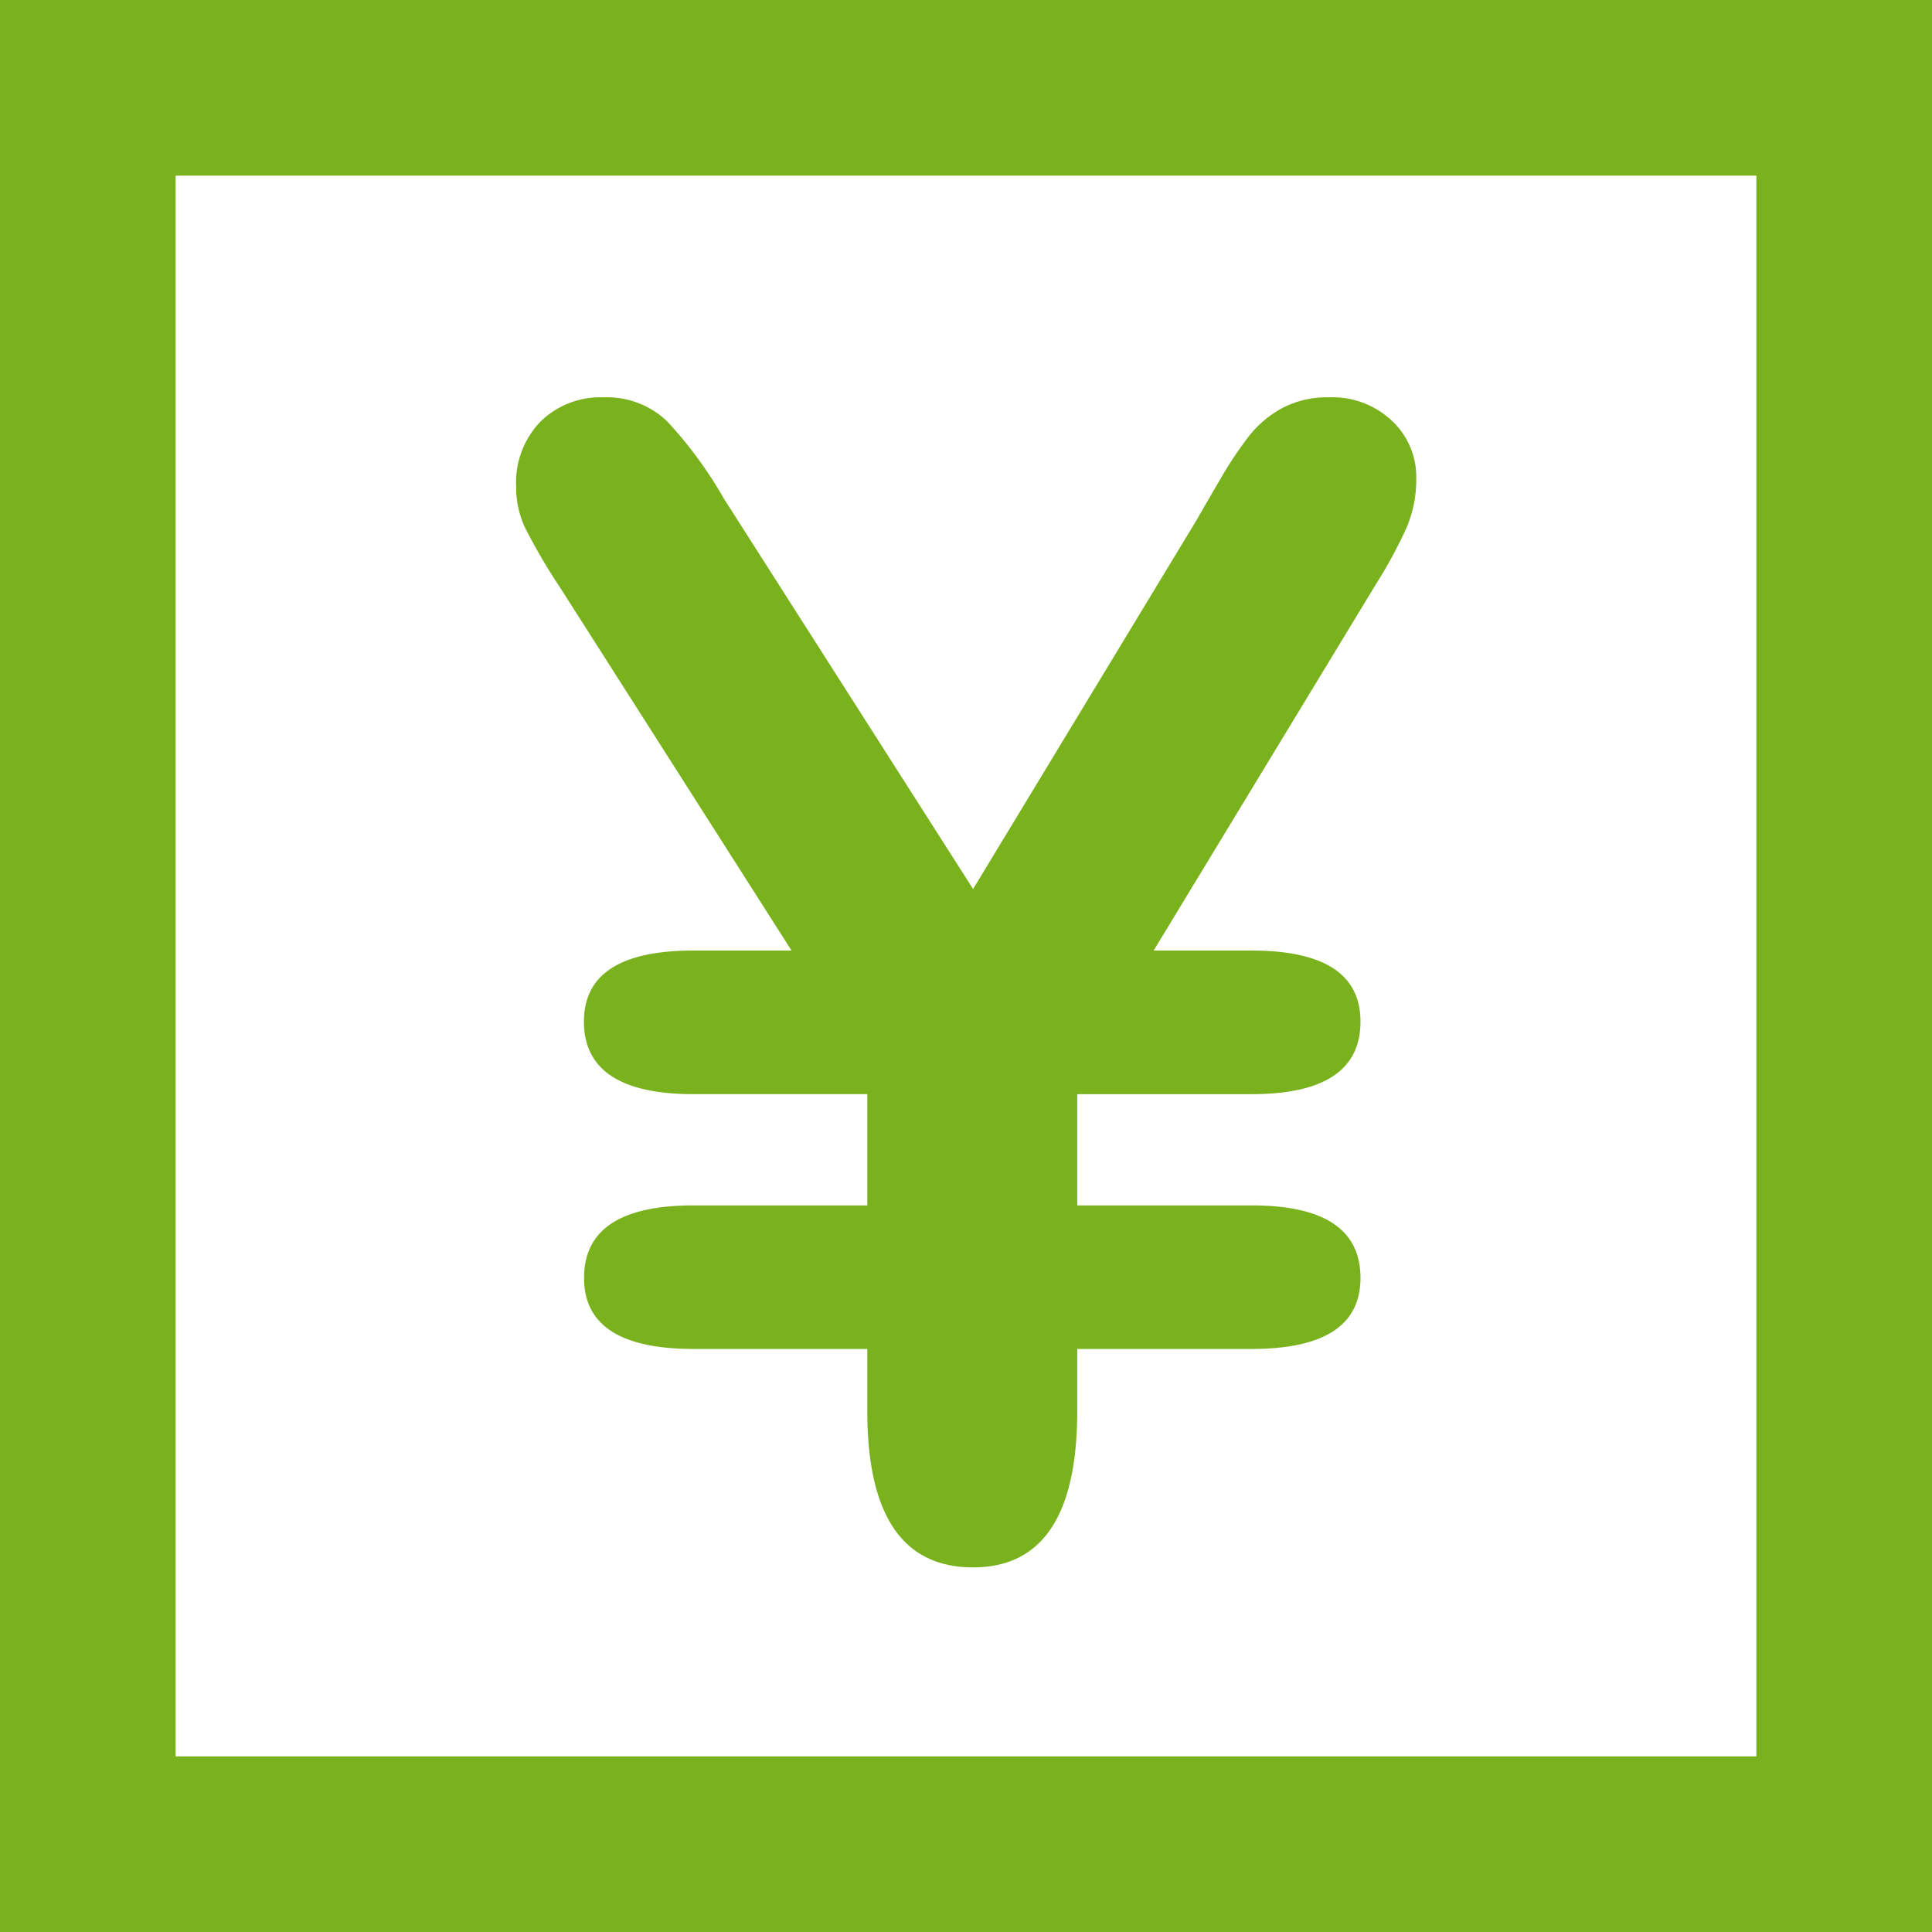
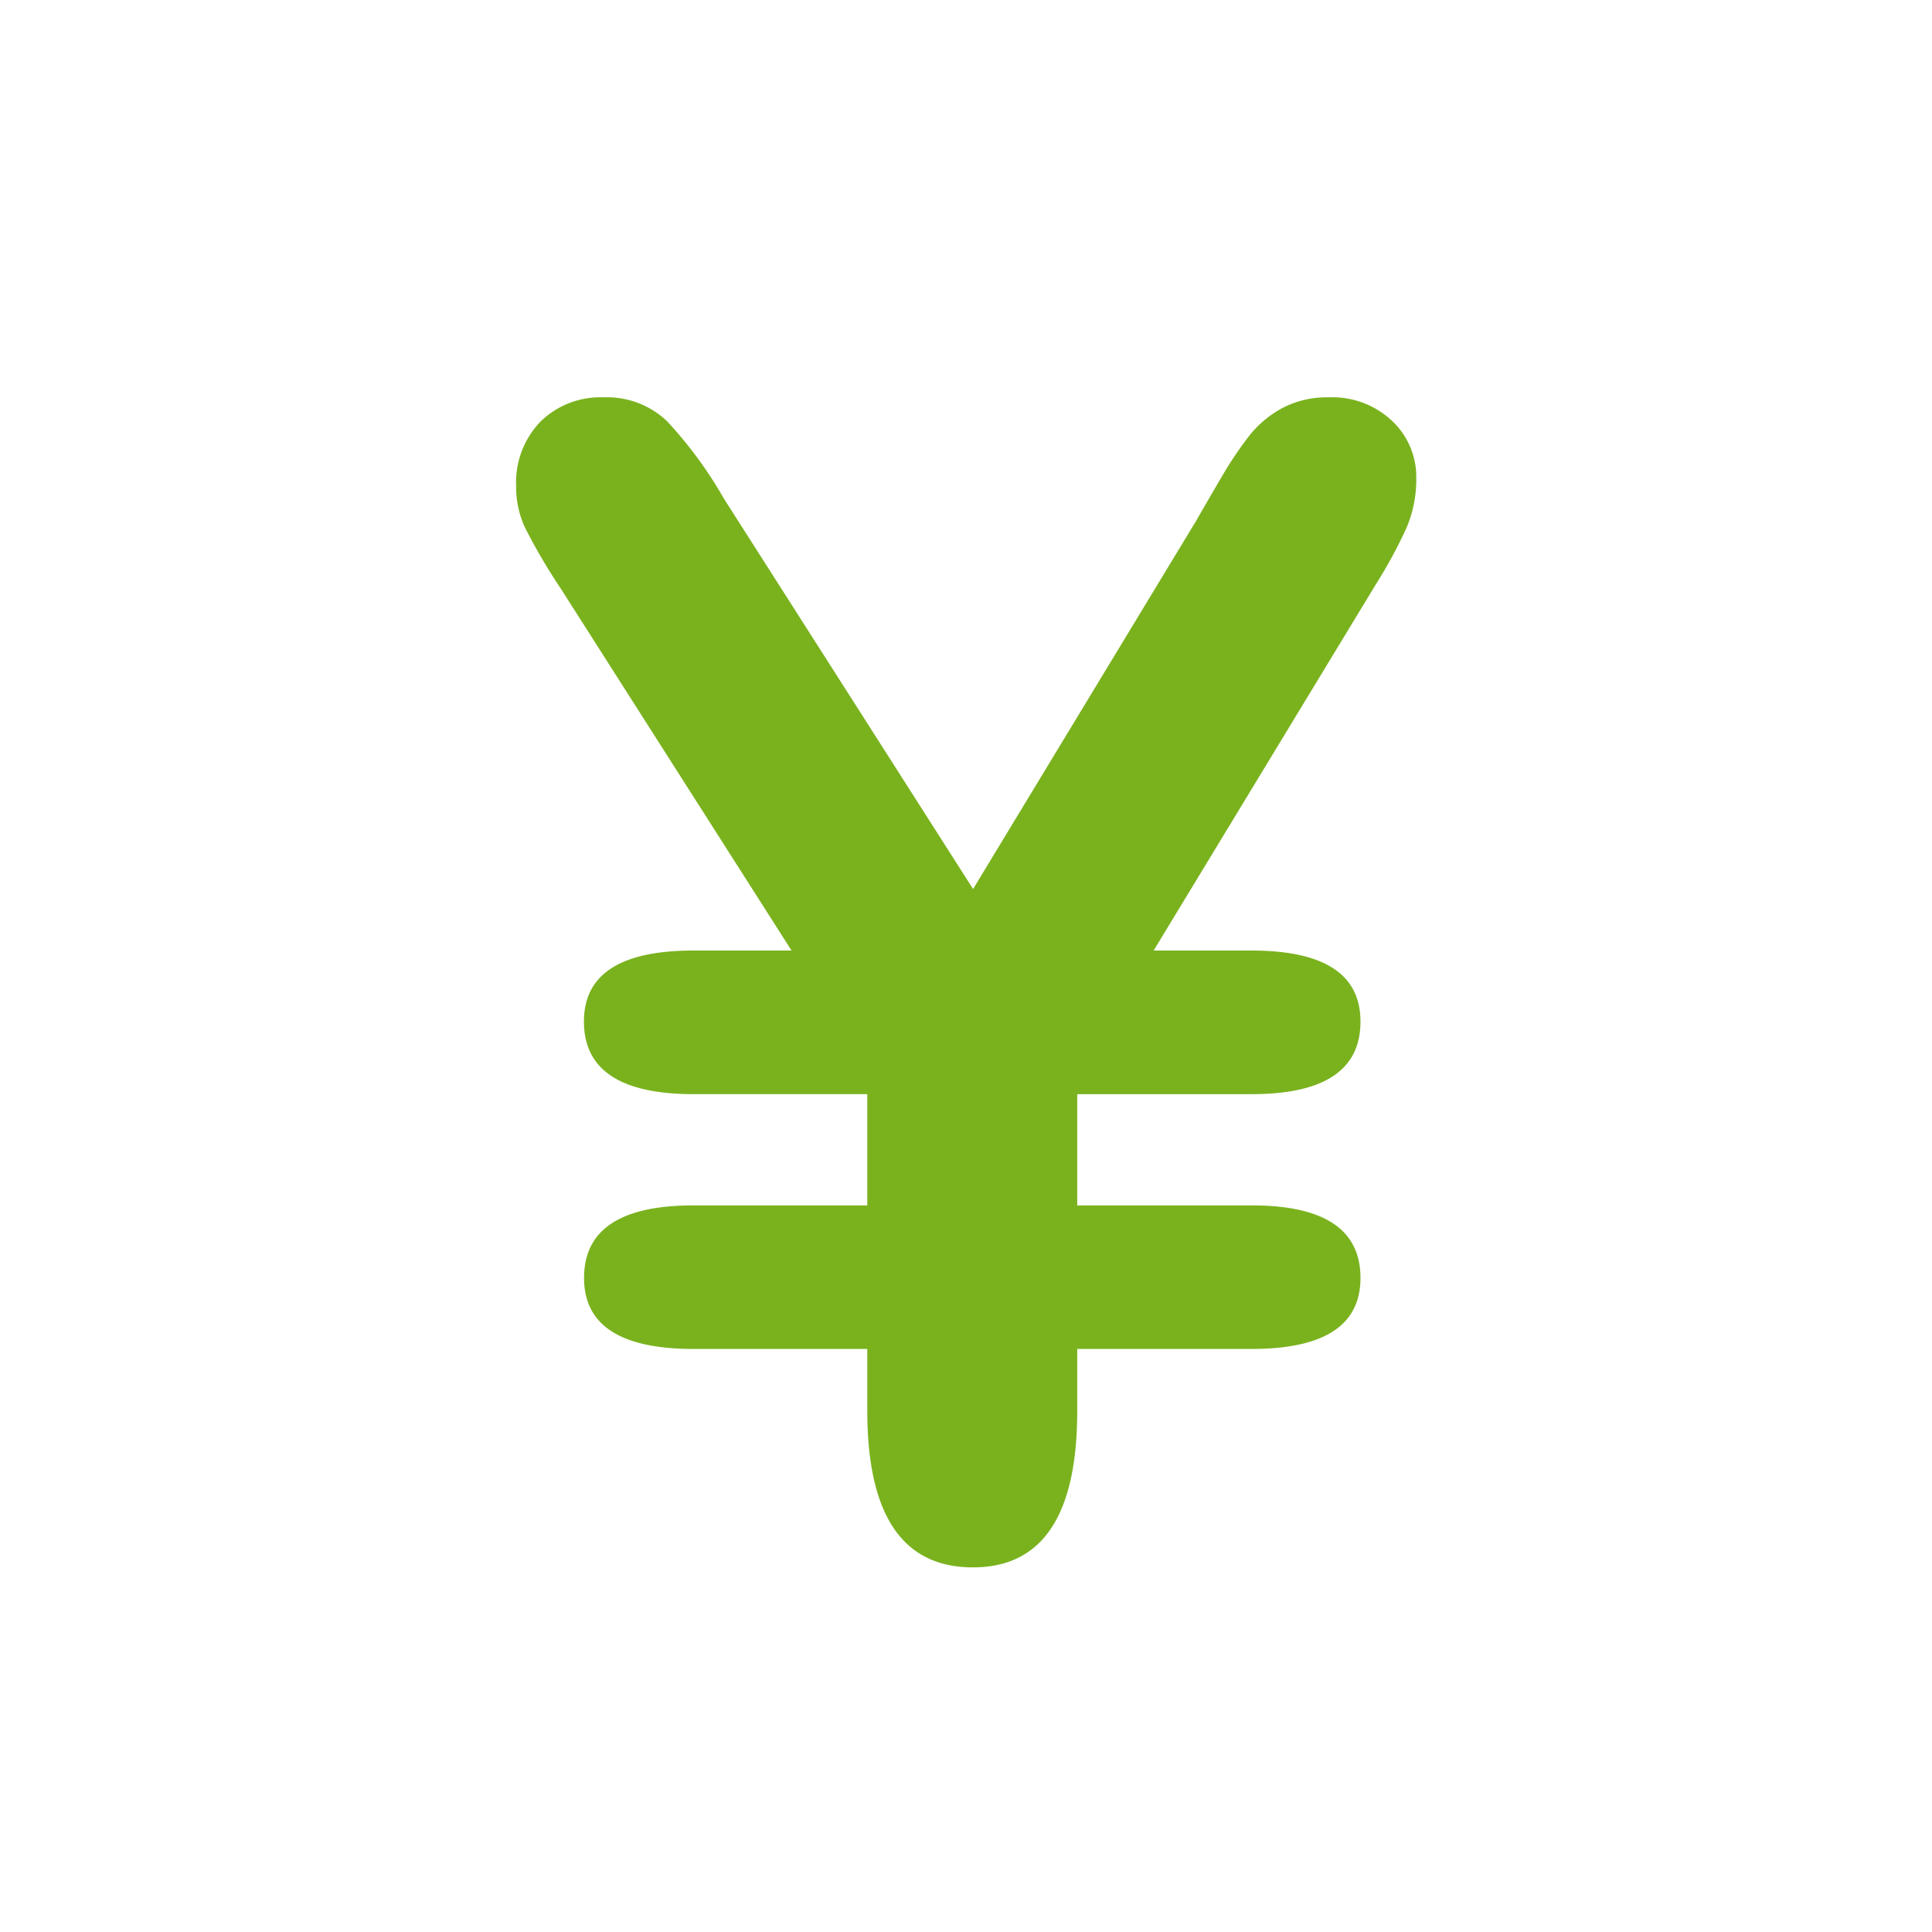
<svg xmlns="http://www.w3.org/2000/svg" width="33" height="33" viewBox="0 0 33 33">
  <g transform="translate(-502.686 -535.927)">
-     <path d="M502.686,535.927v33h33v-33Zm30,30h-27v-27h27Z" fill="#7ab21e" />
    <path d="M512.264,545.98l3.942,6.183h-1.674q-1.872,0-1.872,1.213,0,1.239,1.872,1.24H517.5v1.9h-2.966q-1.872,0-1.872,1.239,0,1.214,1.872,1.213H517.5v1.055q0,2.676,1.806,2.676,1.781,0,1.78-2.676v-1.055h2.979q1.86,0,1.859-1.213,0-1.239-1.859-1.239h-2.979v-1.9h2.979q1.86,0,1.859-1.24,0-1.212-1.859-1.213h-1.674l3.8-6.262a8.067,8.067,0,0,0,.521-.962,2.107,2.107,0,0,0,.165-.844,1.312,1.312,0,0,0-.416-.981,1.481,1.481,0,0,0-1.074-.4,1.633,1.633,0,0,0-.8.184,1.83,1.83,0,0,0-.56.468,6.483,6.483,0,0,0-.462.685c-.158.27-.307.526-.448.772l-3.81,6.289-4.258-6.671a7.091,7.091,0,0,0-.969-1.319,1.487,1.487,0,0,0-1.088-.408,1.46,1.46,0,0,0-1.074.414,1.494,1.494,0,0,0-.416,1.1,1.654,1.654,0,0,0,.146.7A10.027,10.027,0,0,0,512.264,545.98Z" fill="#7ab21e" />
  </g>
</svg>